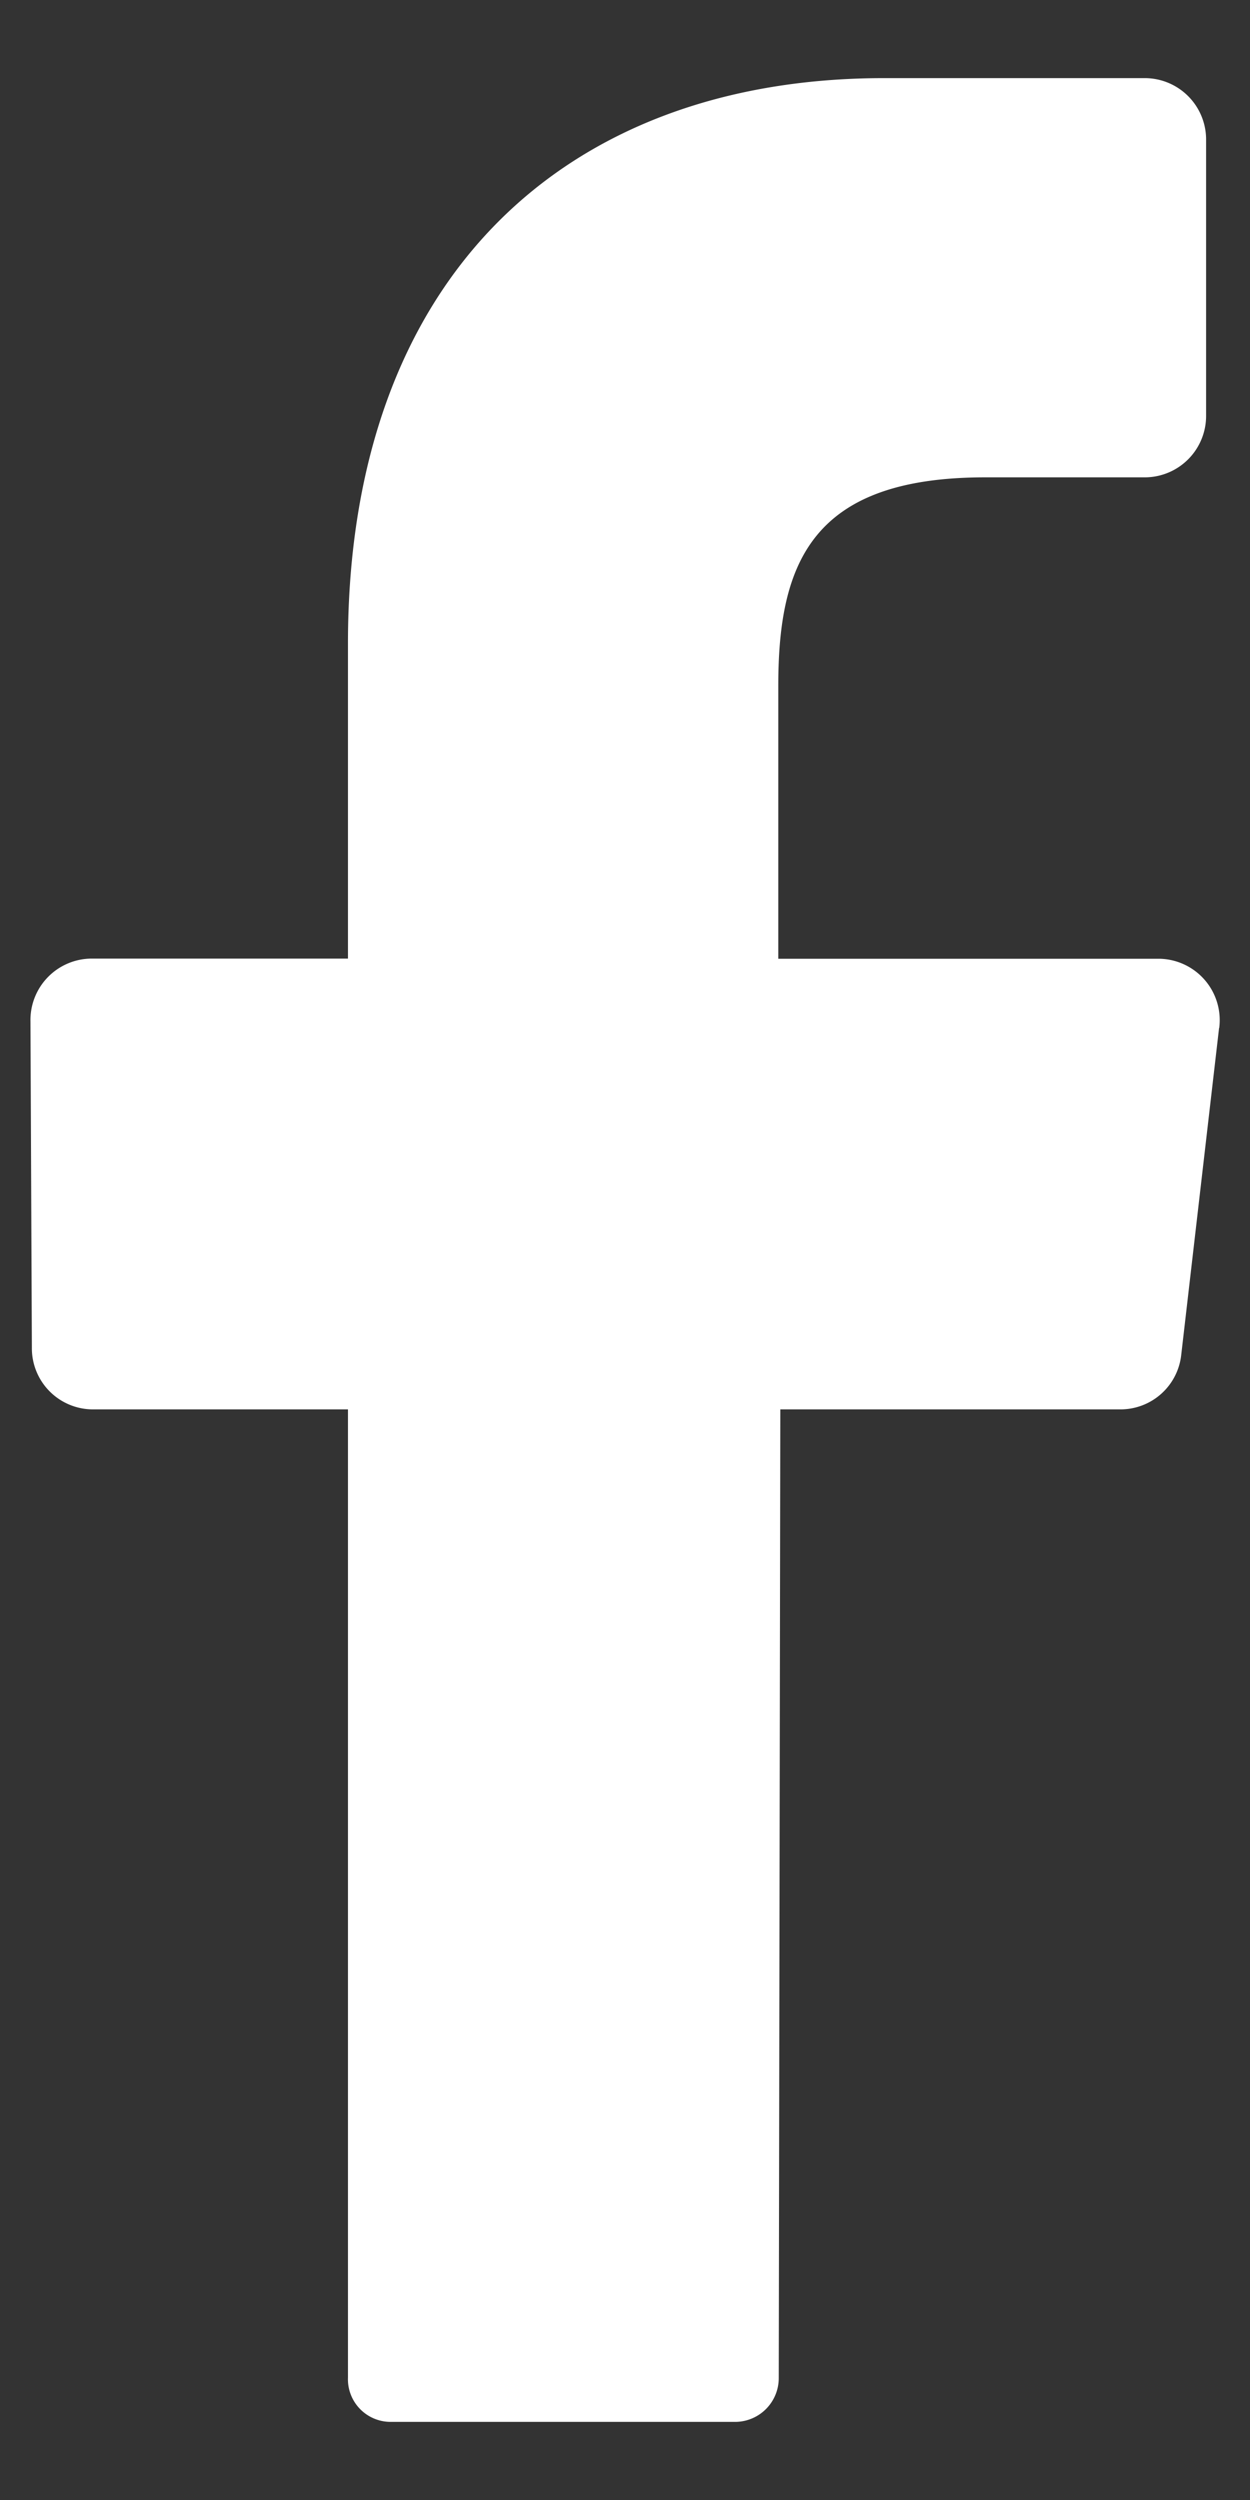
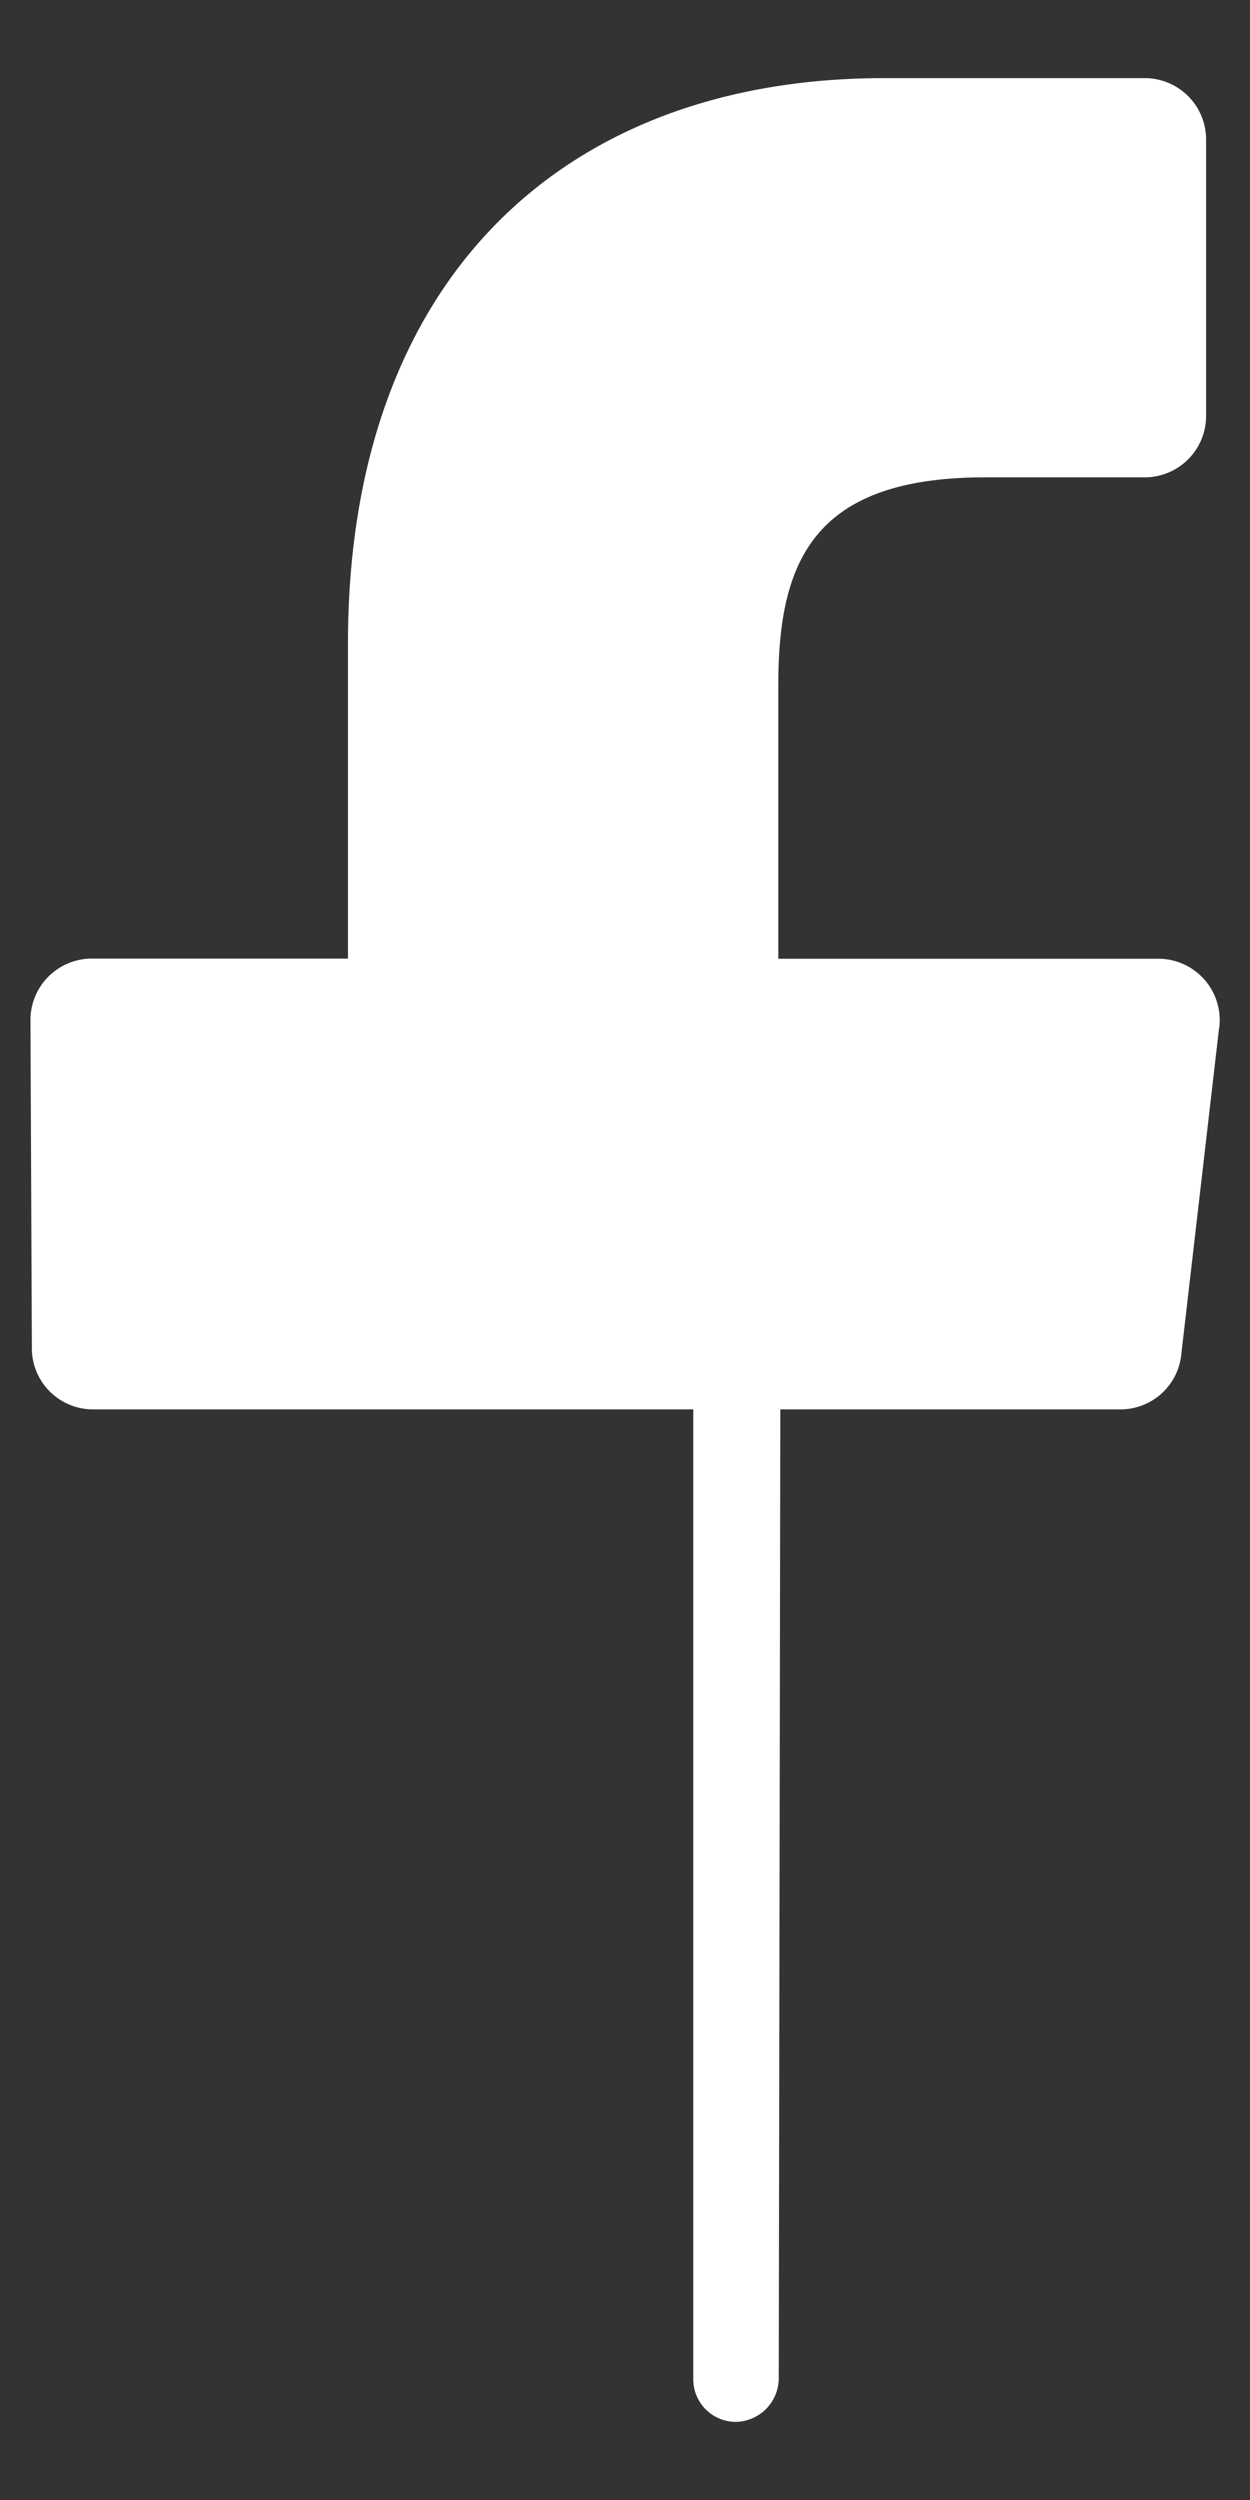
<svg xmlns="http://www.w3.org/2000/svg" width="8" height="16" fill="none">
  <rect width="100%" height="100%" fill="#333333" stroke="none" />
-   <path fill="#fff" d="M7.802 6.58 7.56 8.67a.391.391 0 0 1-.384.35H4.994l-.01 6.198a.28.28 0 0 1-.274.282H2.5a.273.273 0 0 1-.273-.284V9.02H.591a.391.391 0 0 1-.387-.395l-.009-2.09a.393.393 0 0 1 .388-.4h1.644V4.119C2.227 1.775 3.618.5 5.658.5H7.33a.393.393 0 0 1 .389.398v1.76a.393.393 0 0 1-.39.397H6.305c-1.108 0-1.324.546-1.324 1.334v1.747h2.437a.393.393 0 0 1 .385.443Z" />
+   <path fill="#fff" d="M7.802 6.58 7.56 8.67a.391.391 0 0 1-.384.35H4.994l-.01 6.198a.28.28 0 0 1-.274.282a.273.273 0 0 1-.273-.284V9.02H.591a.391.391 0 0 1-.387-.395l-.009-2.09a.393.393 0 0 1 .388-.4h1.644V4.119C2.227 1.775 3.618.5 5.658.5H7.33a.393.393 0 0 1 .389.398v1.76a.393.393 0 0 1-.39.397H6.305c-1.108 0-1.324.546-1.324 1.334v1.747h2.437a.393.393 0 0 1 .385.443Z" />
</svg>